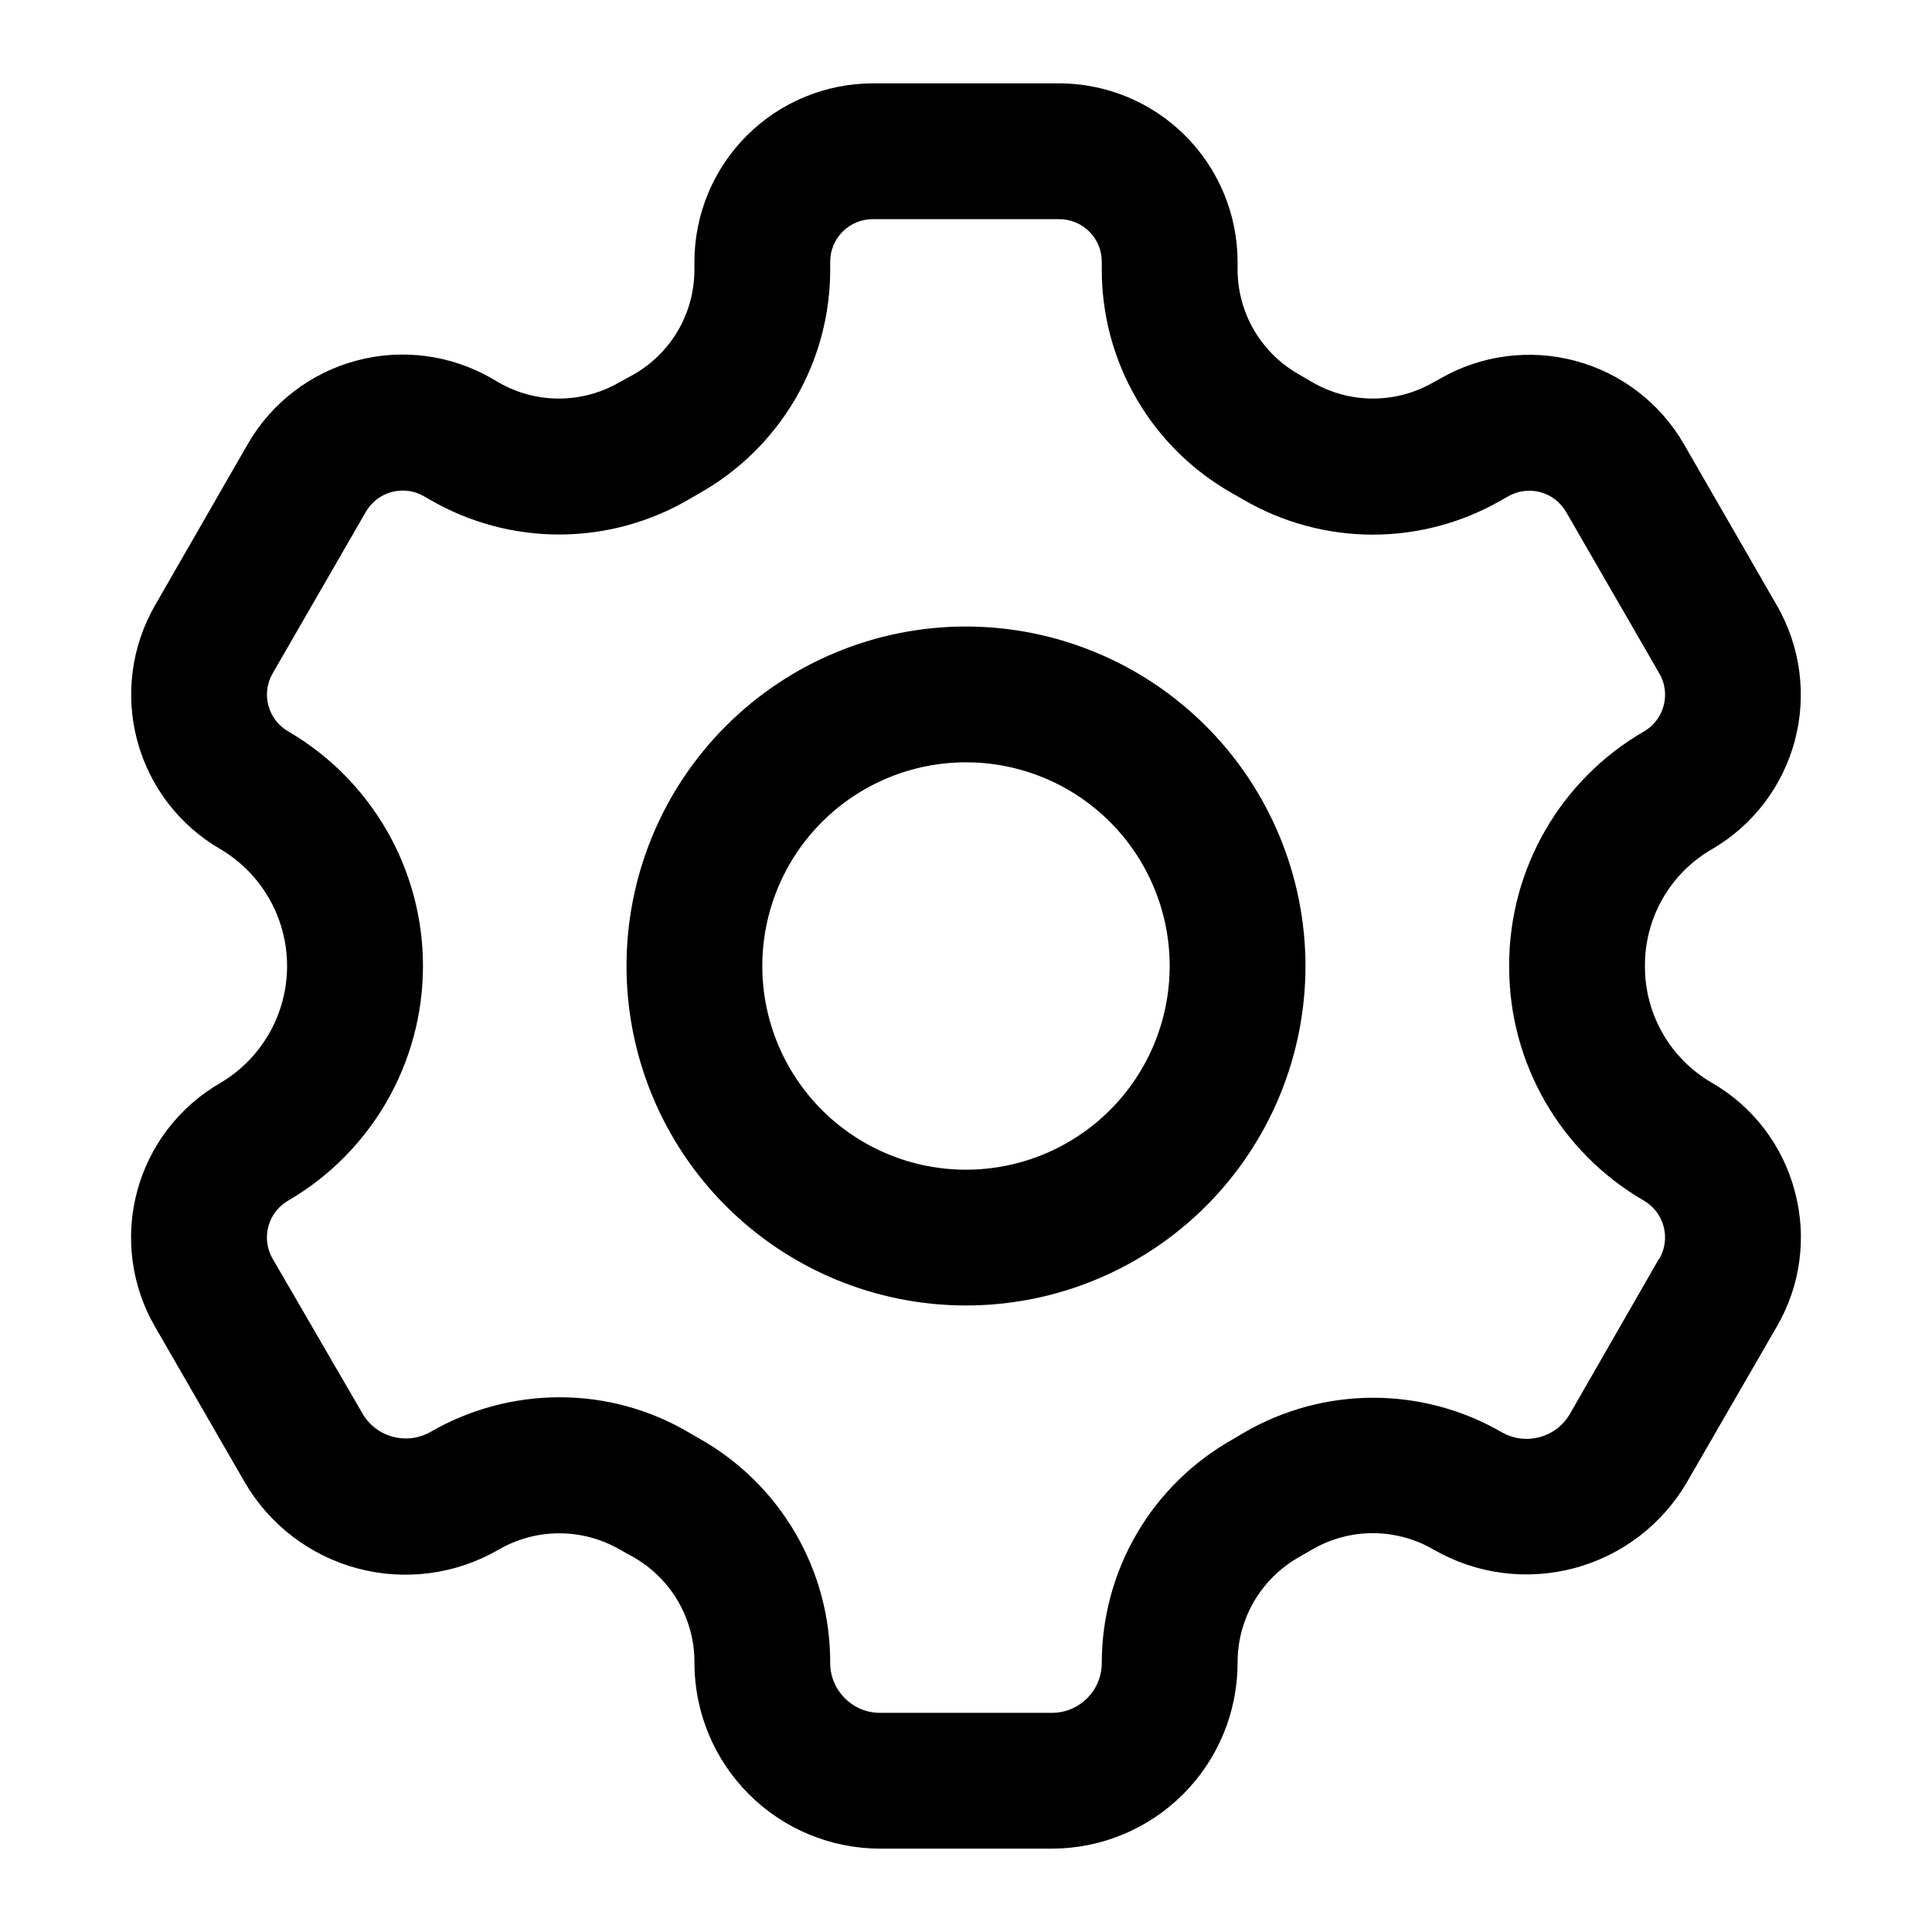
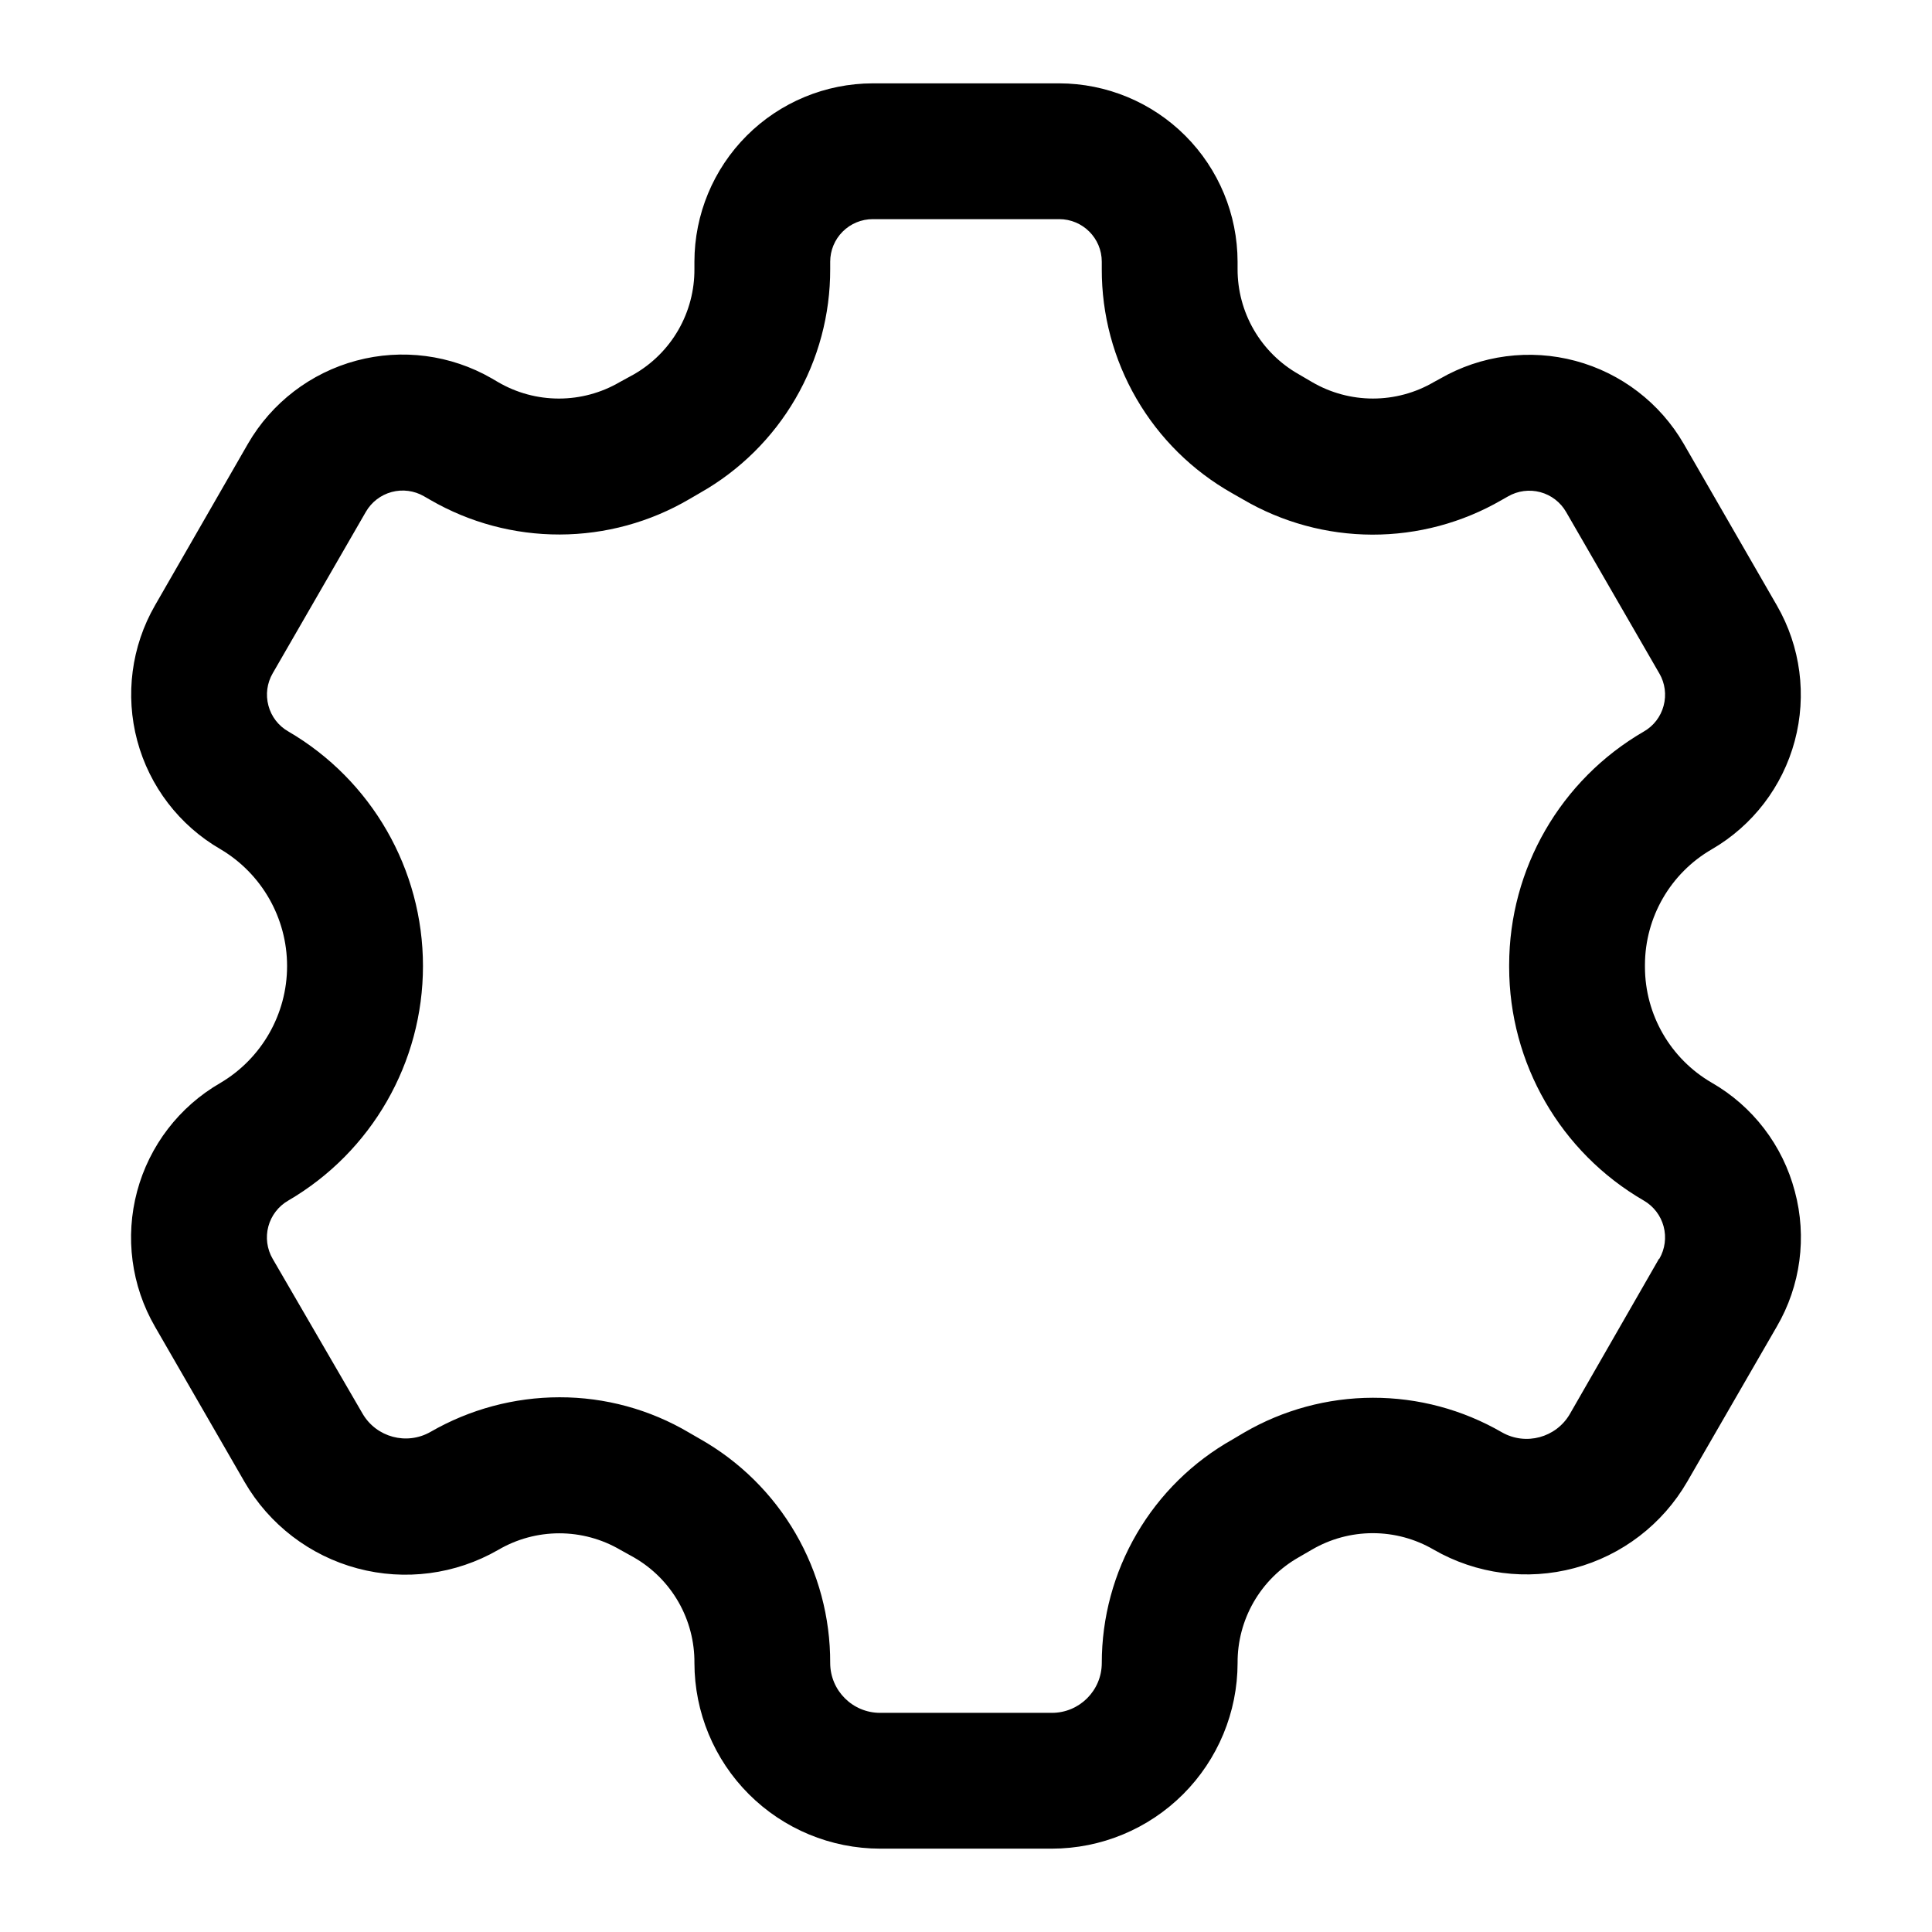
<svg xmlns="http://www.w3.org/2000/svg" fill="#000000" width="800px" height="800px" version="1.1" viewBox="144 144 512 512">
  <g>
    <path d="m619.64 459.7c-3.191-12.16-11.133-22.531-22.039-28.789-10.91-6.34-17.637-17.988-17.672-30.605v-0.629c0.035-12.617 6.769-24.266 17.688-30.59 10.848-6.281 18.758-16.605 22.004-28.711s1.559-25.004-4.695-35.867l-24.703-42.859c-6.277-10.855-16.605-18.773-28.719-22.016-12.113-3.242-25.016-1.543-35.875 4.723l-1.656 0.902c-4.894 2.856-10.457 4.359-16.121 4.359-5.668 0-11.23-1.504-16.125-4.359l-3.598-2.106c-4.918-2.797-9.008-6.848-11.848-11.742-2.836-4.894-4.324-10.453-4.309-16.113v-1.941c-0.02-12.531-5.008-24.543-13.867-33.402s-20.871-13.848-33.402-13.867h-49.41c-12.531 0.02-24.543 5.008-33.402 13.867s-13.848 20.871-13.863 33.402v1.941c0.035 5.668-1.438 11.246-4.266 16.156-2.832 4.91-6.918 8.98-11.84 11.789l-3.688 2.016c-4.894 2.859-10.457 4.363-16.125 4.363-5.664 0-11.227-1.504-16.121-4.363l-1.691-0.988v-0.004c-10.863-6.25-23.762-7.938-35.867-4.691-12.105 3.246-22.43 11.156-28.711 22.004l-24.648 42.859c-6.25 10.863-7.938 23.762-4.695 35.867 3.246 12.105 11.16 22.43 22.004 28.711 10.969 6.469 17.699 18.258 17.699 30.992 0 12.734-6.731 24.52-17.699 30.992-10.863 6.266-18.793 16.59-22.039 28.703s-1.547 25.02 4.731 35.875l23.75 41.168c6.539 11.285 17.285 19.516 29.883 22.887 12.598 3.375 26.02 1.613 37.32-4.894 4.914-2.879 10.504-4.398 16.195-4.398 5.695 0 11.285 1.52 16.195 4.398l3.598 1.996v0.004c4.91 2.824 8.98 6.906 11.793 11.82 2.816 4.918 4.269 10.492 4.223 16.156 0.016 13.047 5.207 25.551 14.434 34.773 9.227 9.219 21.73 14.406 34.777 14.422h45.523c13.043-0.016 25.547-5.203 34.773-14.422 9.227-9.223 14.418-21.727 14.438-34.773-0.039-5.668 1.434-11.246 4.262-16.16 2.832-4.914 6.918-8.988 11.84-11.801l3.598-2.086h0.004c4.894-2.859 10.461-4.363 16.129-4.363 5.668 0 11.234 1.504 16.133 4.363 11.297 6.508 24.715 8.266 37.312 4.891 12.594-3.371 23.336-11.602 29.871-22.883l23.734-41.098c6.328-10.84 8.051-23.758 4.785-35.879zm-35.988 17.887-23.641 41.168c-3.664 6.266-11.688 8.418-17.992 4.82-10.395-6.016-22.195-9.176-34.203-9.156-12.008 0.02-23.797 3.215-34.172 9.266l-3.039 1.801c-10.508 5.914-19.254 14.516-25.336 24.926-6.086 10.41-9.289 22.25-9.285 34.305-0.008 7.297-5.926 13.207-13.223 13.207h-45.523c-7.297 0-13.215-5.91-13.227-13.207 0.043-12.066-3.129-23.93-9.191-34.367-6.062-10.434-14.797-19.066-25.301-25.008l-2.898-1.672v-0.004c-10.398-6.152-22.266-9.391-34.348-9.371-12.004 0.012-23.793 3.176-34.188 9.176-6.305 3.594-14.332 1.445-17.992-4.824l-23.84-41.059c-1.504-2.594-1.914-5.676-1.137-8.57 0.777-2.894 2.676-5.359 5.273-6.852 22.109-12.898 35.703-36.57 35.703-62.164 0-25.598-13.594-49.27-35.703-62.168-2.602-1.48-4.492-3.945-5.254-6.836-0.781-2.894-0.371-5.977 1.133-8.566l24.688-42.789c1.492-2.586 3.949-4.477 6.836-5.254 2.883-0.777 5.961-0.375 8.547 1.117l1.691 0.973c10.43 6.039 22.277 9.203 34.328 9.172 12.055-0.031 23.883-3.258 34.281-9.352l2.879-1.672v-0.004c10.5-5.934 19.23-14.559 25.289-24.984 6.062-10.426 9.238-22.277 9.203-34.34v-1.941c0-2.992 1.188-5.863 3.305-7.977 2.117-2.117 4.984-3.305 7.977-3.305h49.41c6.231 0 11.281 5.051 11.281 11.281v1.941c-0.039 12.07 3.133 23.934 9.195 34.367 6.062 10.438 14.793 19.07 25.297 25.012l2.898 1.656c10.398 6.094 22.227 9.32 34.281 9.352 12.055 0.027 23.898-3.144 34.328-9.191l1.656-0.938-0.004 0.004c2.59-1.5 5.668-1.906 8.559-1.137 2.887 0.773 5.352 2.664 6.844 5.258l24.703 42.789 0.004-0.004c1.504 2.59 1.914 5.676 1.133 8.566-0.762 2.891-2.656 5.356-5.254 6.836-22.059 12.781-35.648 36.332-35.68 61.824v0.594c0.008 25.516 13.602 49.09 35.68 61.879 2.59 1.5 4.484 3.965 5.254 6.856 0.773 2.894 0.367 5.977-1.133 8.566z" />
-     <path d="m400 310.03c-23.863 0-46.746 9.48-63.617 26.352-16.871 16.871-26.352 39.754-26.352 63.617 0 23.859 9.48 46.742 26.352 63.613 16.871 16.871 39.754 26.352 63.617 26.352 23.859 0 46.742-9.48 63.613-26.352 16.871-16.871 26.352-39.754 26.352-63.613-0.027-23.852-9.516-46.719-26.383-63.586-16.863-16.867-39.73-26.352-63.582-26.383zm0 143.95c-14.316 0-28.047-5.688-38.172-15.809-10.121-10.125-15.809-23.852-15.809-38.168s5.688-28.047 15.809-38.172c10.125-10.121 23.855-15.809 38.172-15.809s28.043 5.688 38.168 15.809c10.121 10.125 15.809 23.855 15.809 38.172s-5.688 28.043-15.809 38.168c-10.125 10.121-23.852 15.809-38.168 15.809z" />
  </g>
</svg>